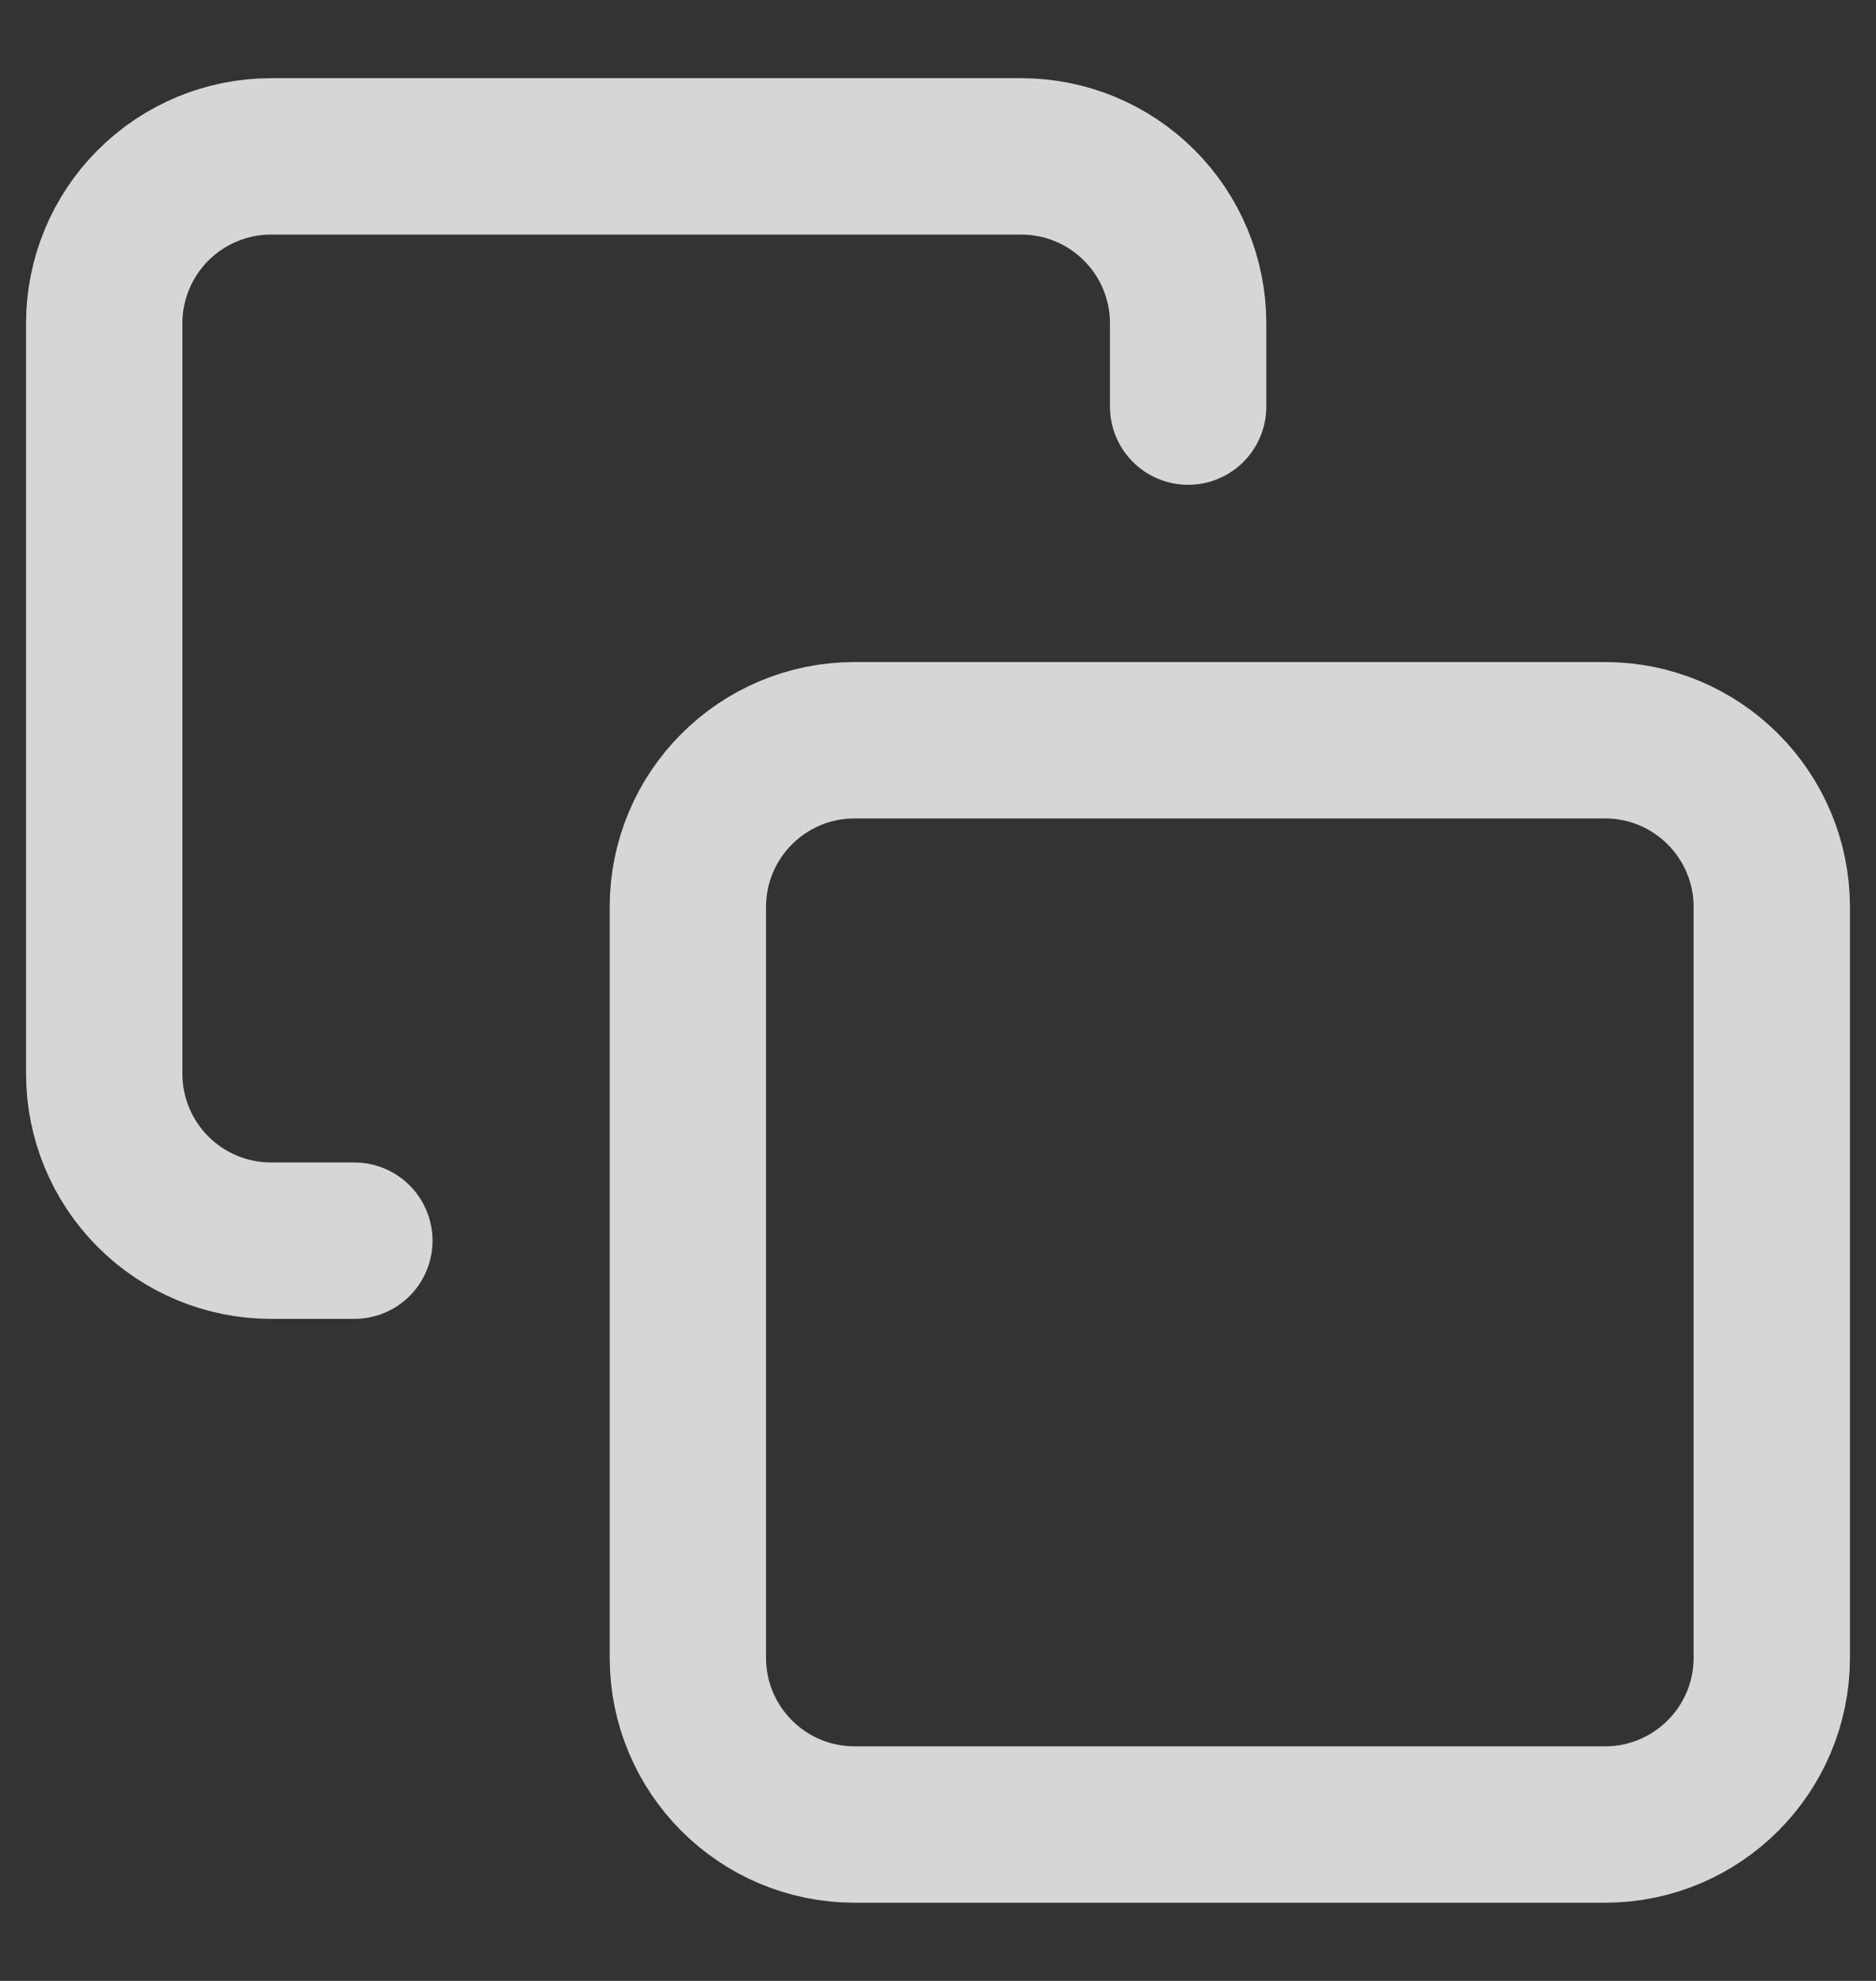
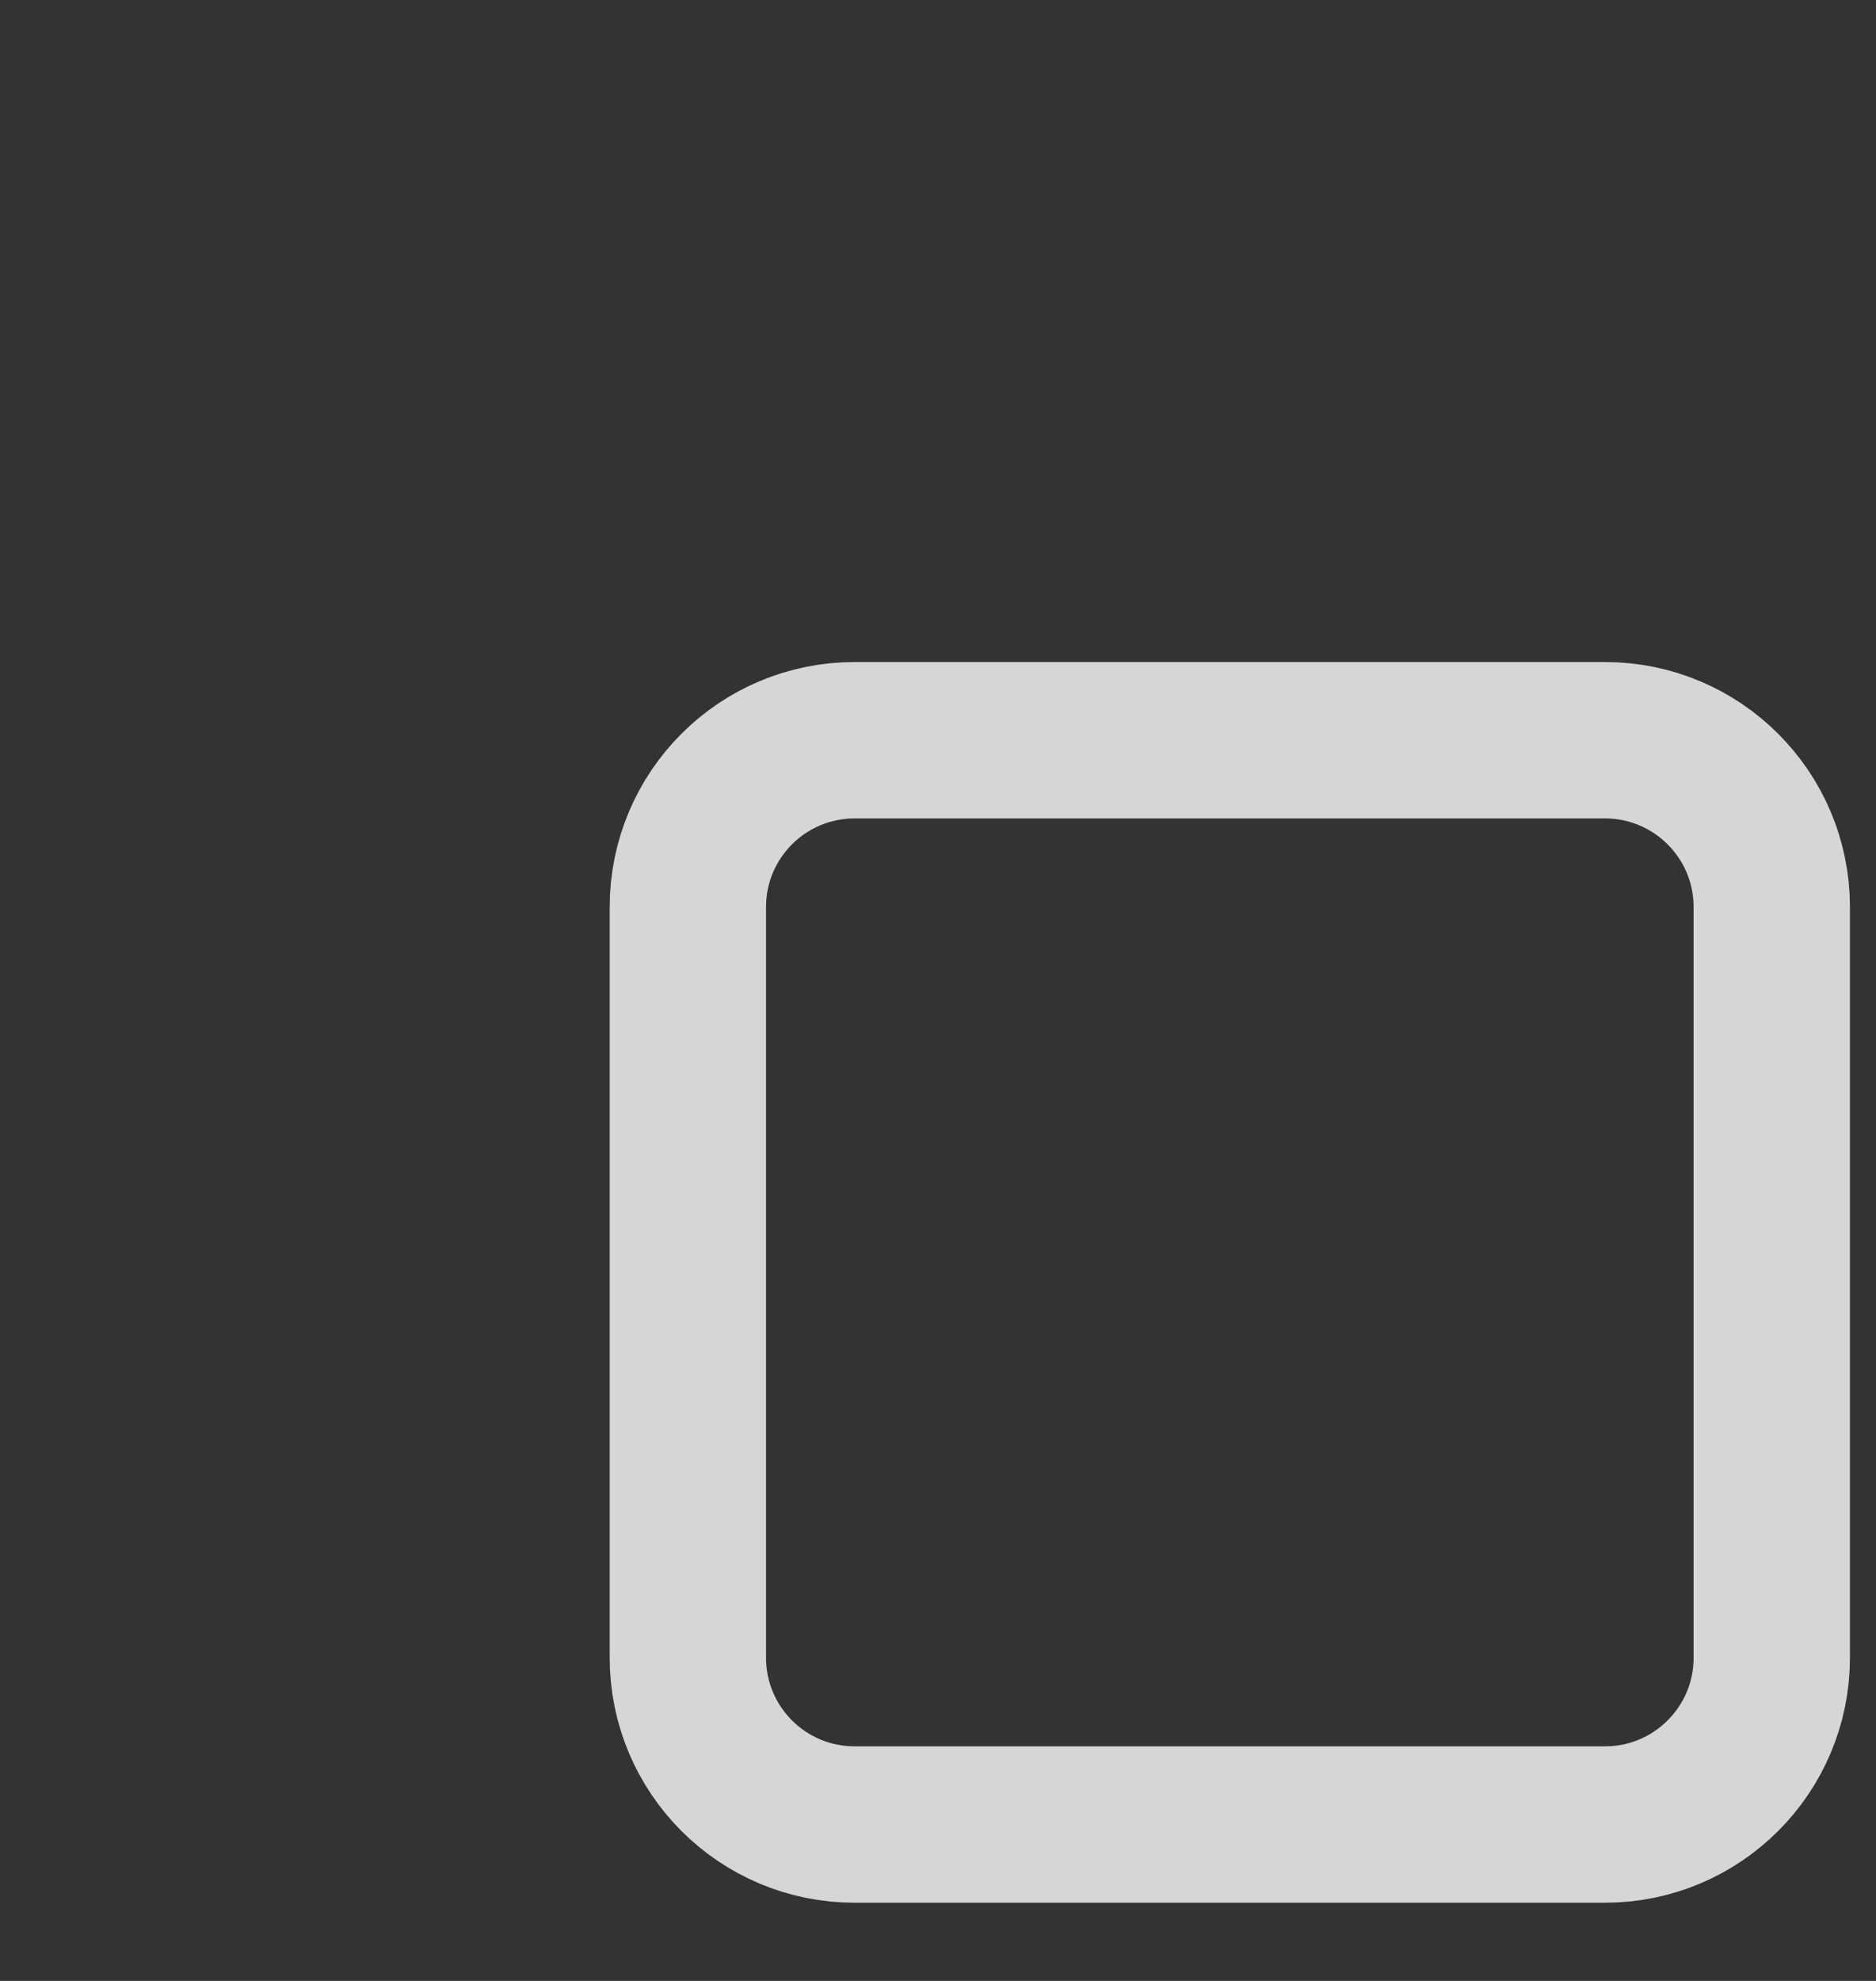
<svg xmlns="http://www.w3.org/2000/svg" width="18" height="19" viewBox="0 0 18 19" fill="none">
  <rect x="0" y="0" width="18" height="19" fill="#333333" stroke="none" />
  <path d="M15.4 7.1H8.2C7.316 7.1 6.6 7.816 6.6 8.7V15.9C6.6 16.784 7.316 17.5 8.2 17.5H15.4C16.283 17.5 17 16.784 17 15.9V8.7C17 7.816 16.283 7.1 15.4 7.1Z" stroke="white" stroke-opacity="0.8" stroke-width="1.5" stroke-linecap="round" stroke-linejoin="round" />
-   <path d="M3.4 11.9H2.6C2.176 11.9 1.769 11.731 1.469 11.431C1.169 11.131 1 10.724 1 10.3V3.1C1 2.676 1.169 2.269 1.469 1.969C1.769 1.669 2.176 1.5 2.6 1.5H9.8C10.224 1.5 10.631 1.669 10.931 1.969C11.231 2.269 11.4 2.676 11.4 3.1V3.9" stroke="white" stroke-opacity="0.8" stroke-width="1.5" stroke-linecap="round" stroke-linejoin="round" />
</svg>